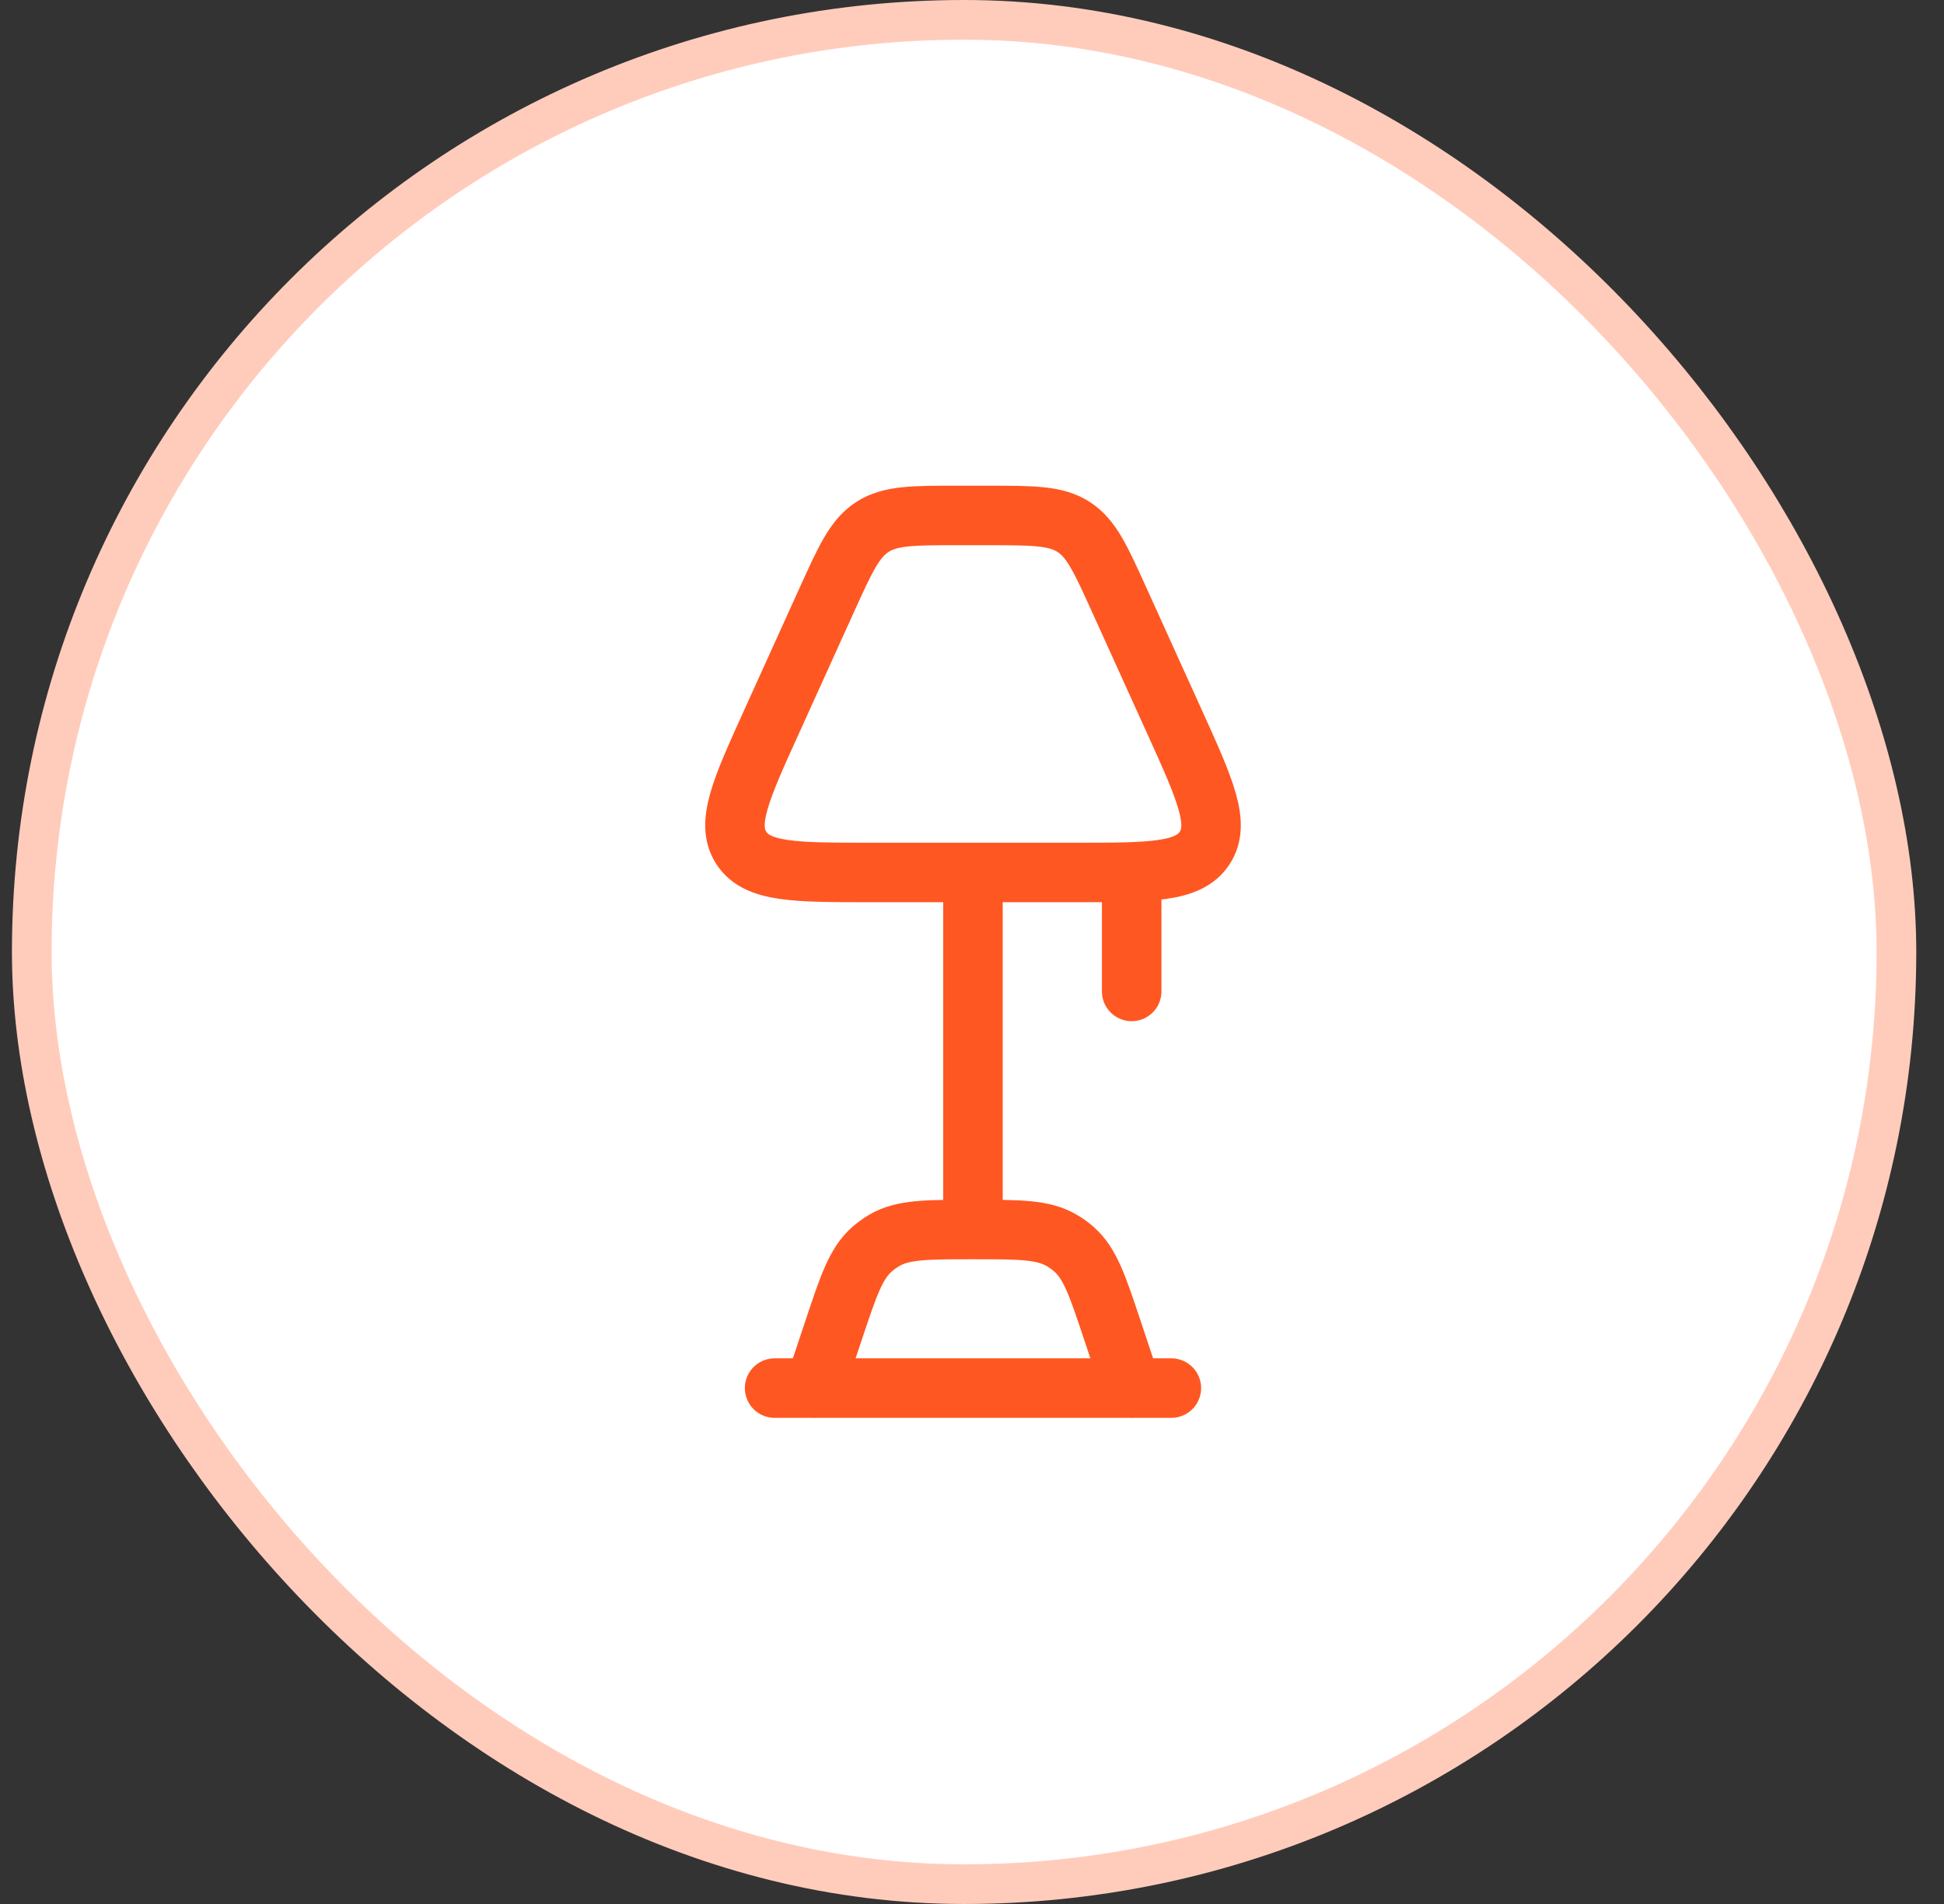
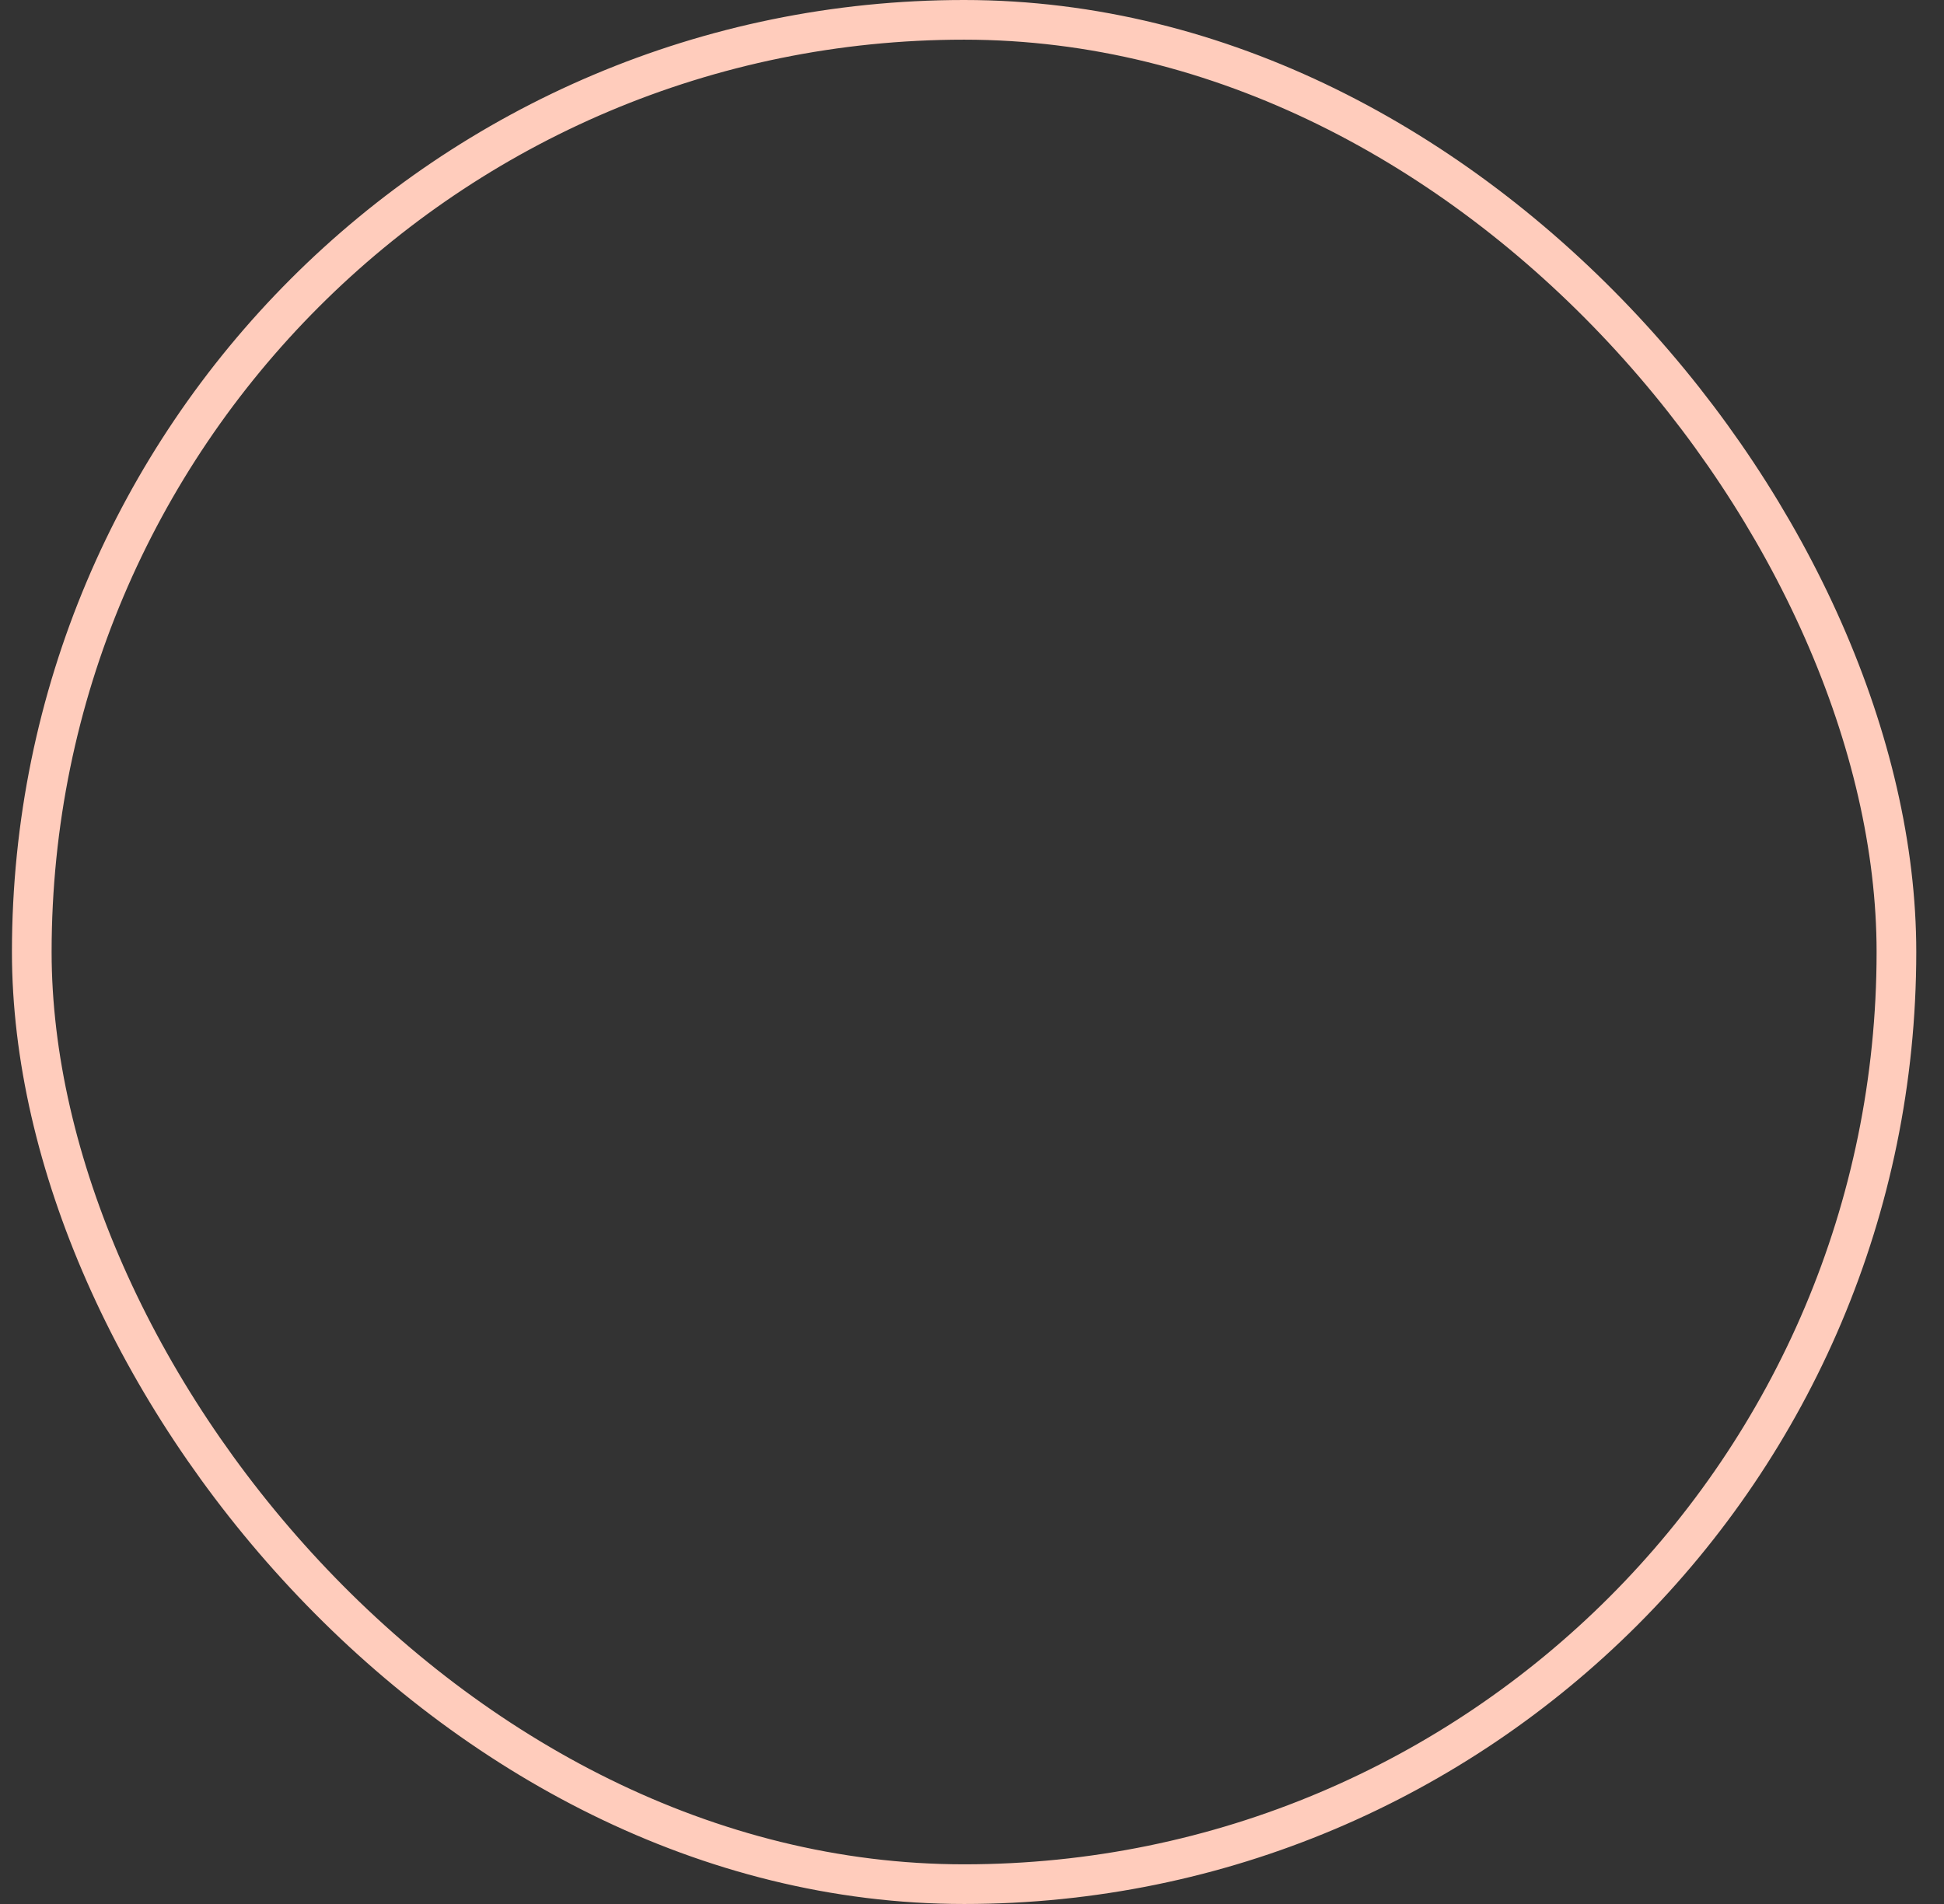
<svg xmlns="http://www.w3.org/2000/svg" width="49" height="48" viewBox="0 0 49 48" fill="none">
  <rect x="0" y="0" width="49" height="48" fill="#333333" stroke="none" />
-   <rect x=".801" y=".5" width="47" height="47" rx="23.5" fill="#fff" />
  <rect x=".801" y=".5" width="47" height="47" rx="23.5" stroke="#FFCCBC" />
-   <path d="M27.12 21.995h-5.188c-1.896 0-2.844 0-3.246-.618-.402-.617-.012-1.475.766-3.19l1.391-3.07c.468-1.03.701-1.546 1.15-1.834.45-.289 1.02-.289 2.158-.288h.75c1.14 0 1.708 0 2.158.288.45.289.683.804 1.15 1.835l1.391 3.069c.778 1.716 1.167 2.574.765 3.191s-1.35.617-3.246.617M24.524 21.996v9M19.525 34.994h10M20.525 34.996l.49-1.47c.373-1.119.56-1.678.969-2.036q.142-.123.304-.219c.469-.275 1.058-.275 2.237-.275s1.77 0 2.238.276q.162.094.304.219c.409.357.595.917.968 2.035l.49 1.47M28.525 21.994v3" stroke="#FF5722" stroke-width="1.5" stroke-linecap="round" stroke-linejoin="round" />
</svg>